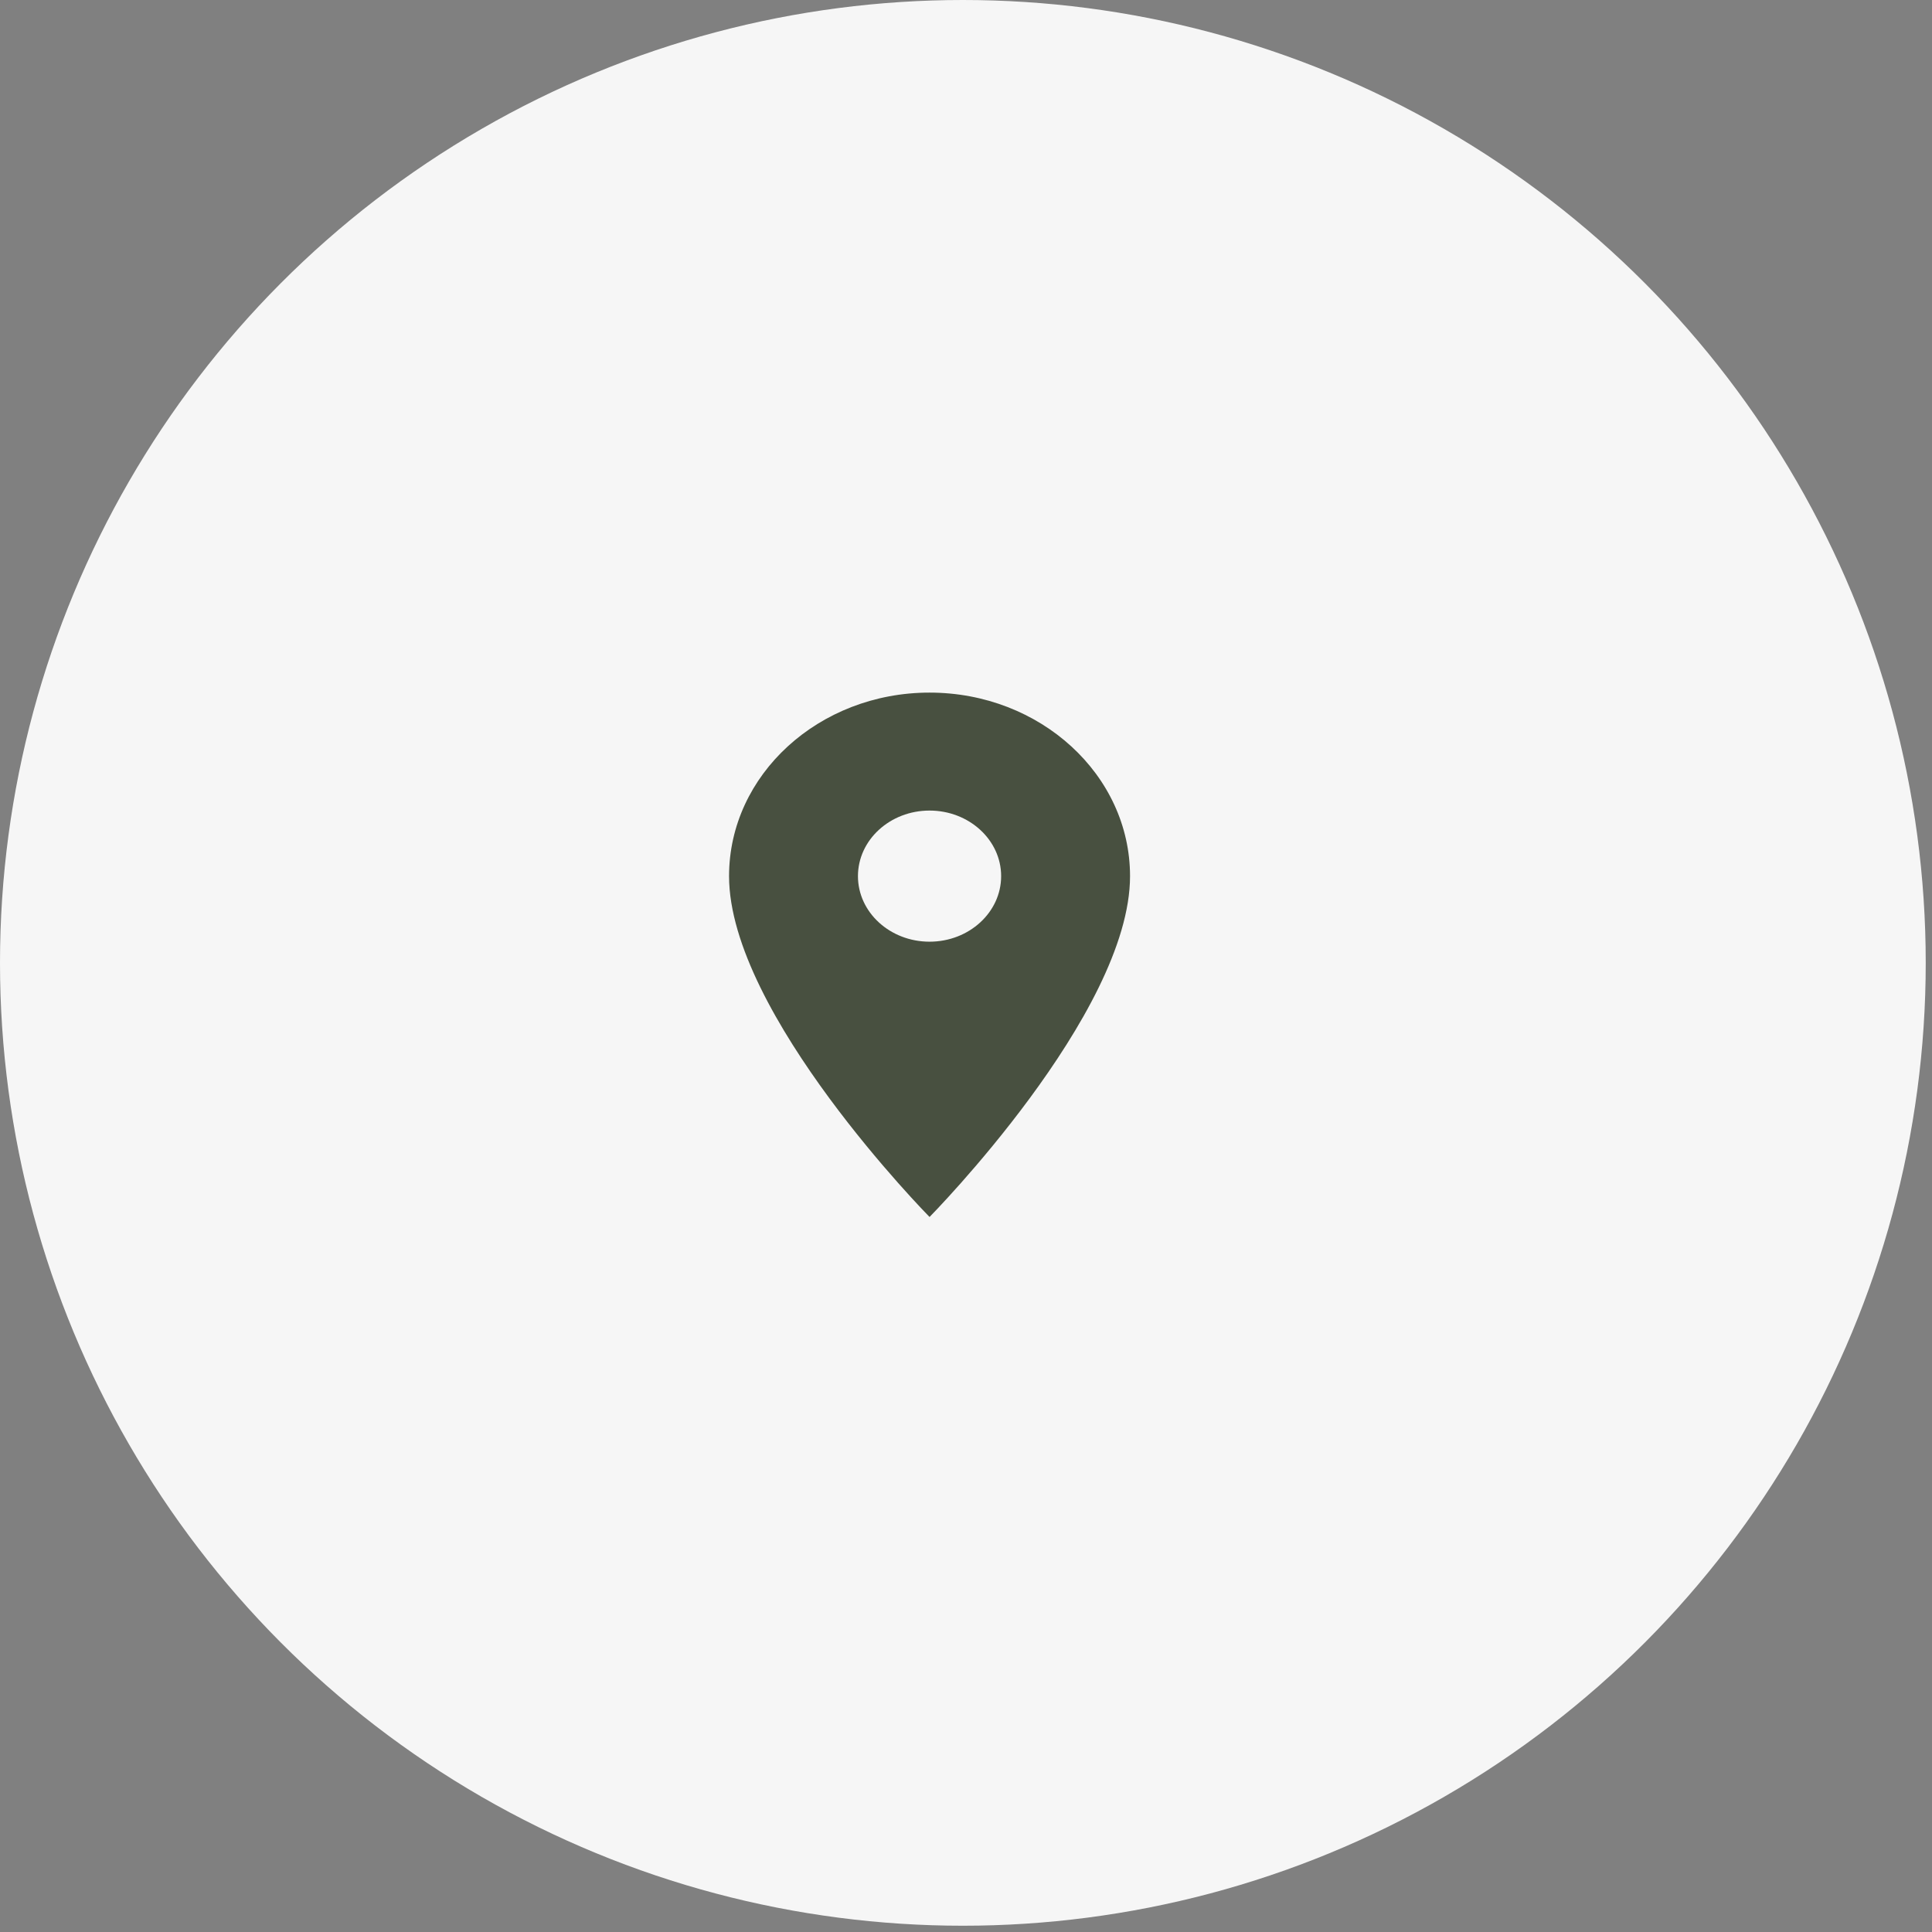
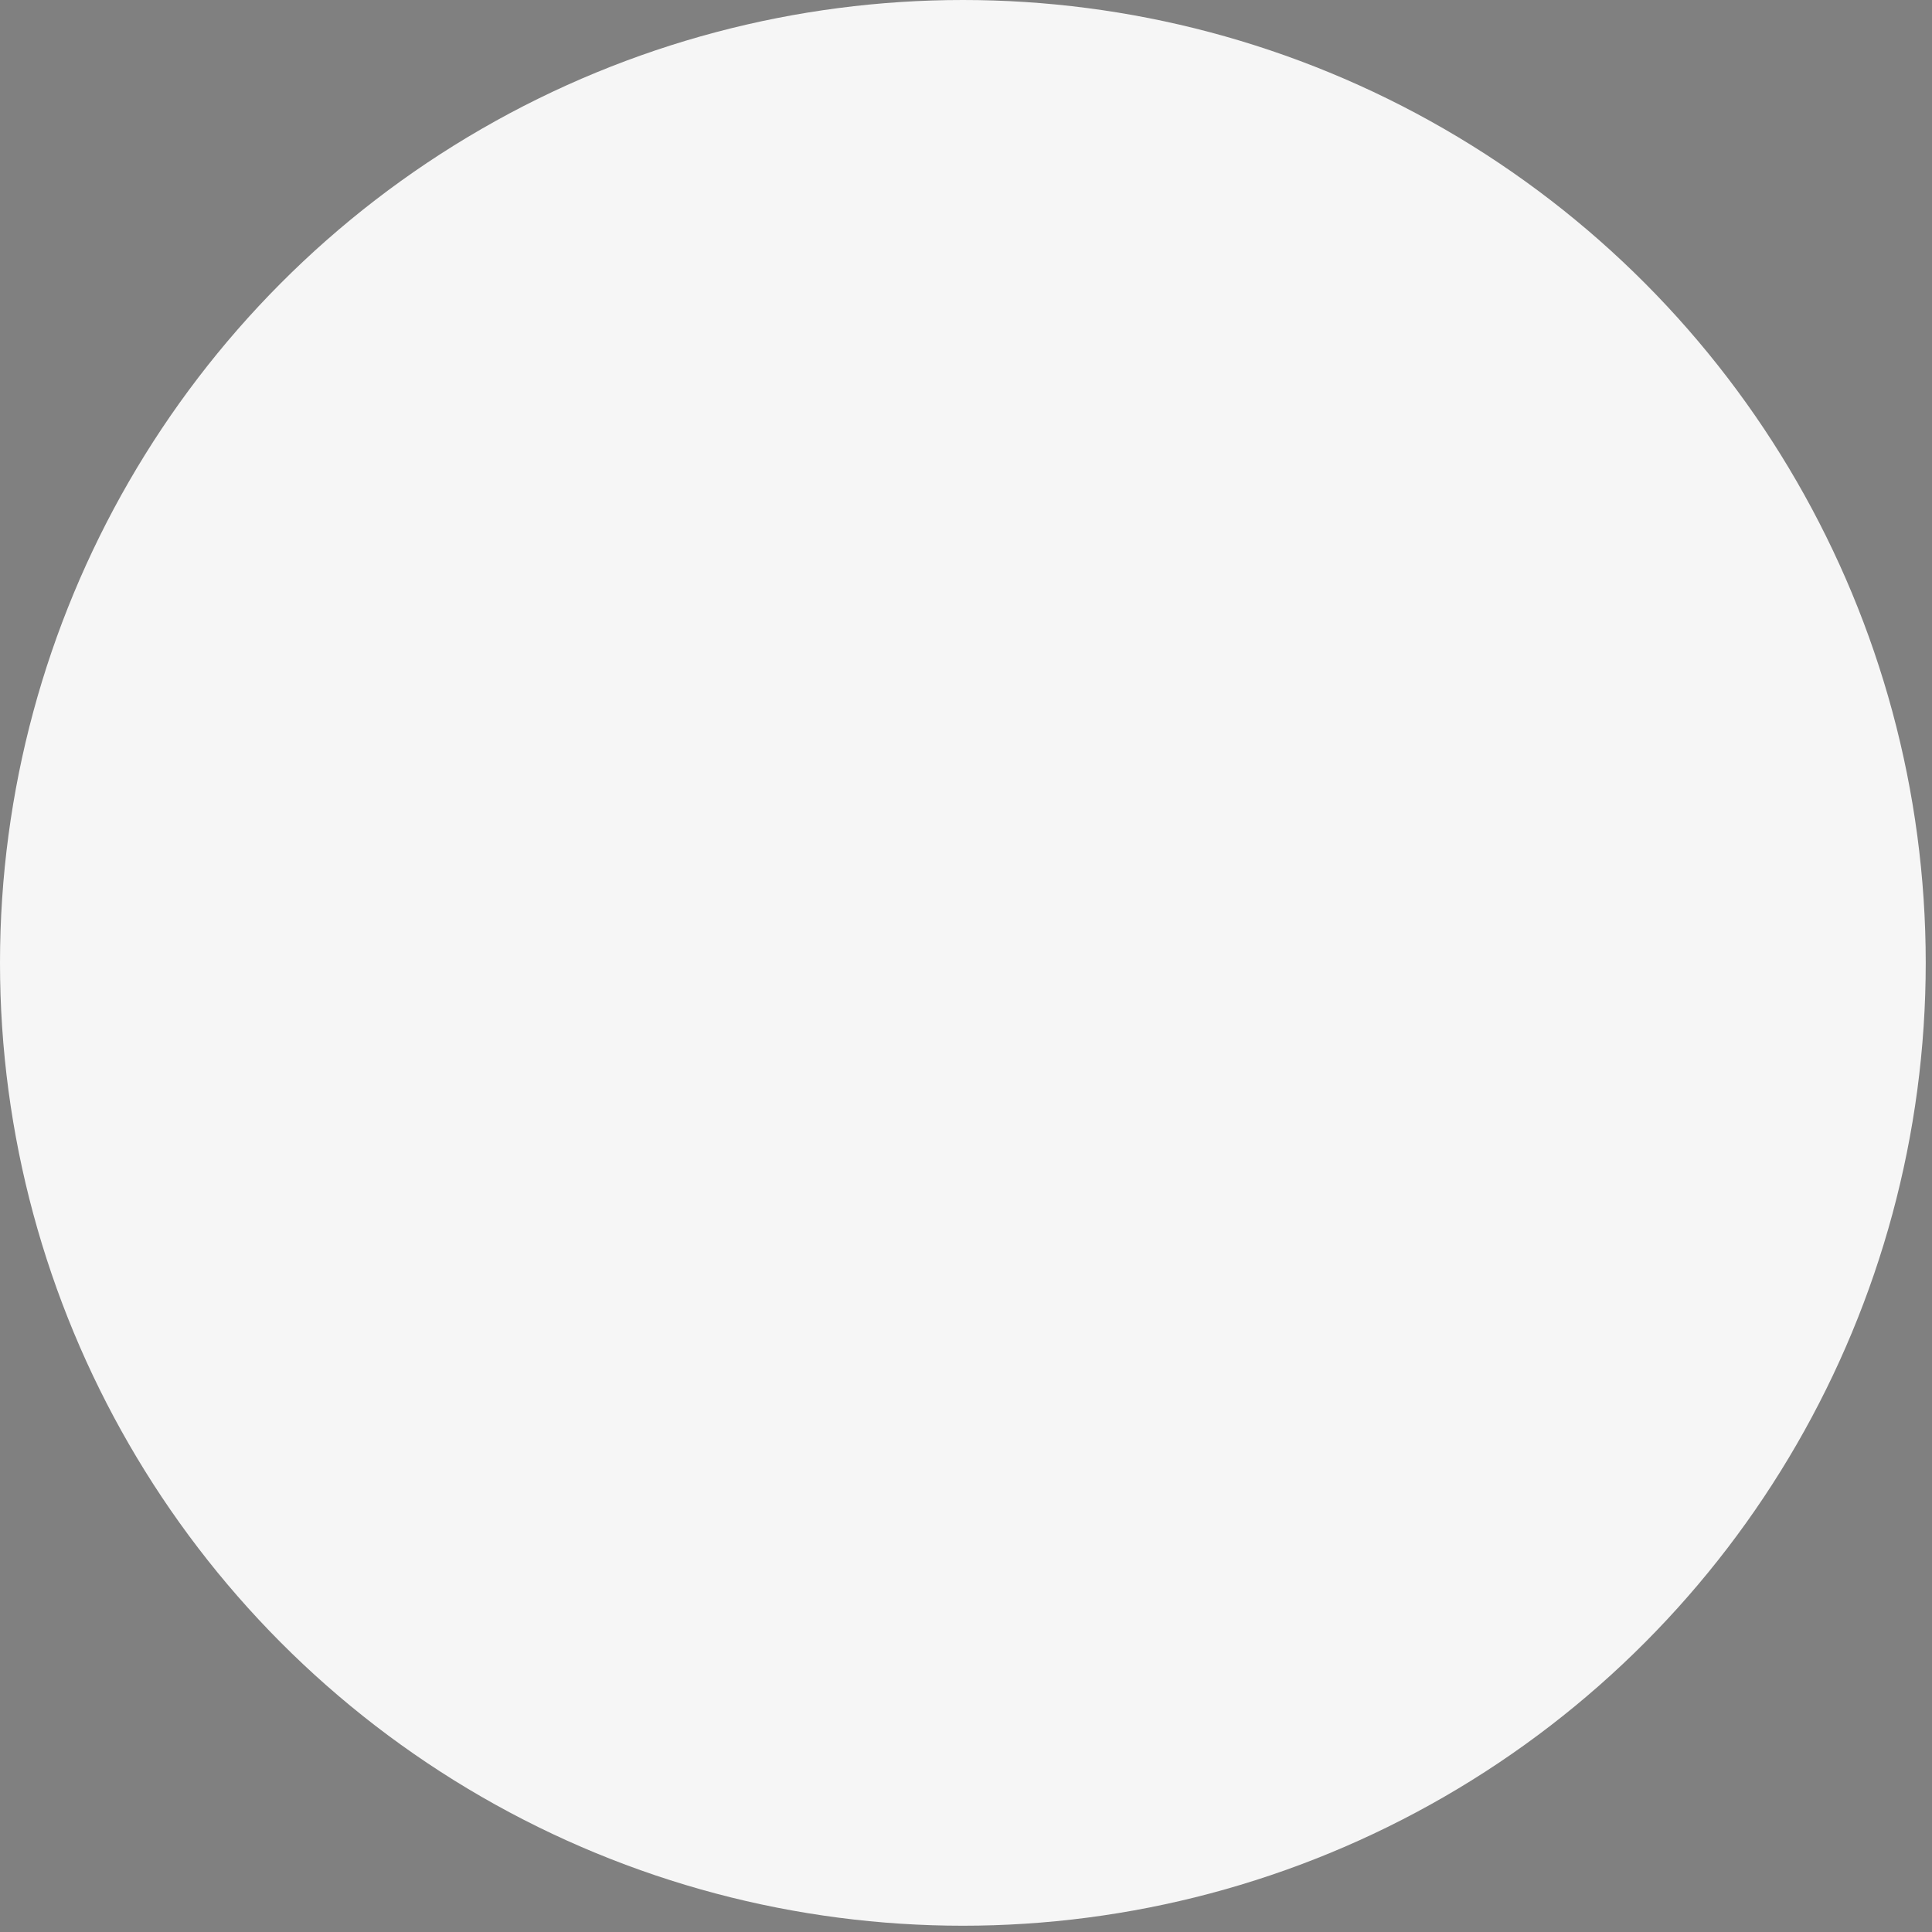
<svg xmlns="http://www.w3.org/2000/svg" width="53" height="53" viewBox="0 0 53 53" fill="none">
  <rect x="0" y="0" width="53" height="53" fill="#808080" stroke="none" />
  <circle cx="26.414" cy="26.414" r="26.414" fill="#F6F6F6" />
-   <path d="M25.5 19C22.463 19 20 21.255 20 24.035C20 27.811 25.5 33.385 25.5 33.385C25.5 33.385 31 27.811 31 24.035C31 21.255 28.537 19 25.5 19ZM25.5 25.833C24.416 25.833 23.536 25.027 23.536 24.035C23.536 23.042 24.416 22.236 25.5 22.236C26.584 22.236 27.464 23.042 27.464 24.035C27.464 25.027 26.584 25.833 25.5 25.833Z" fill="#485040" />
</svg>